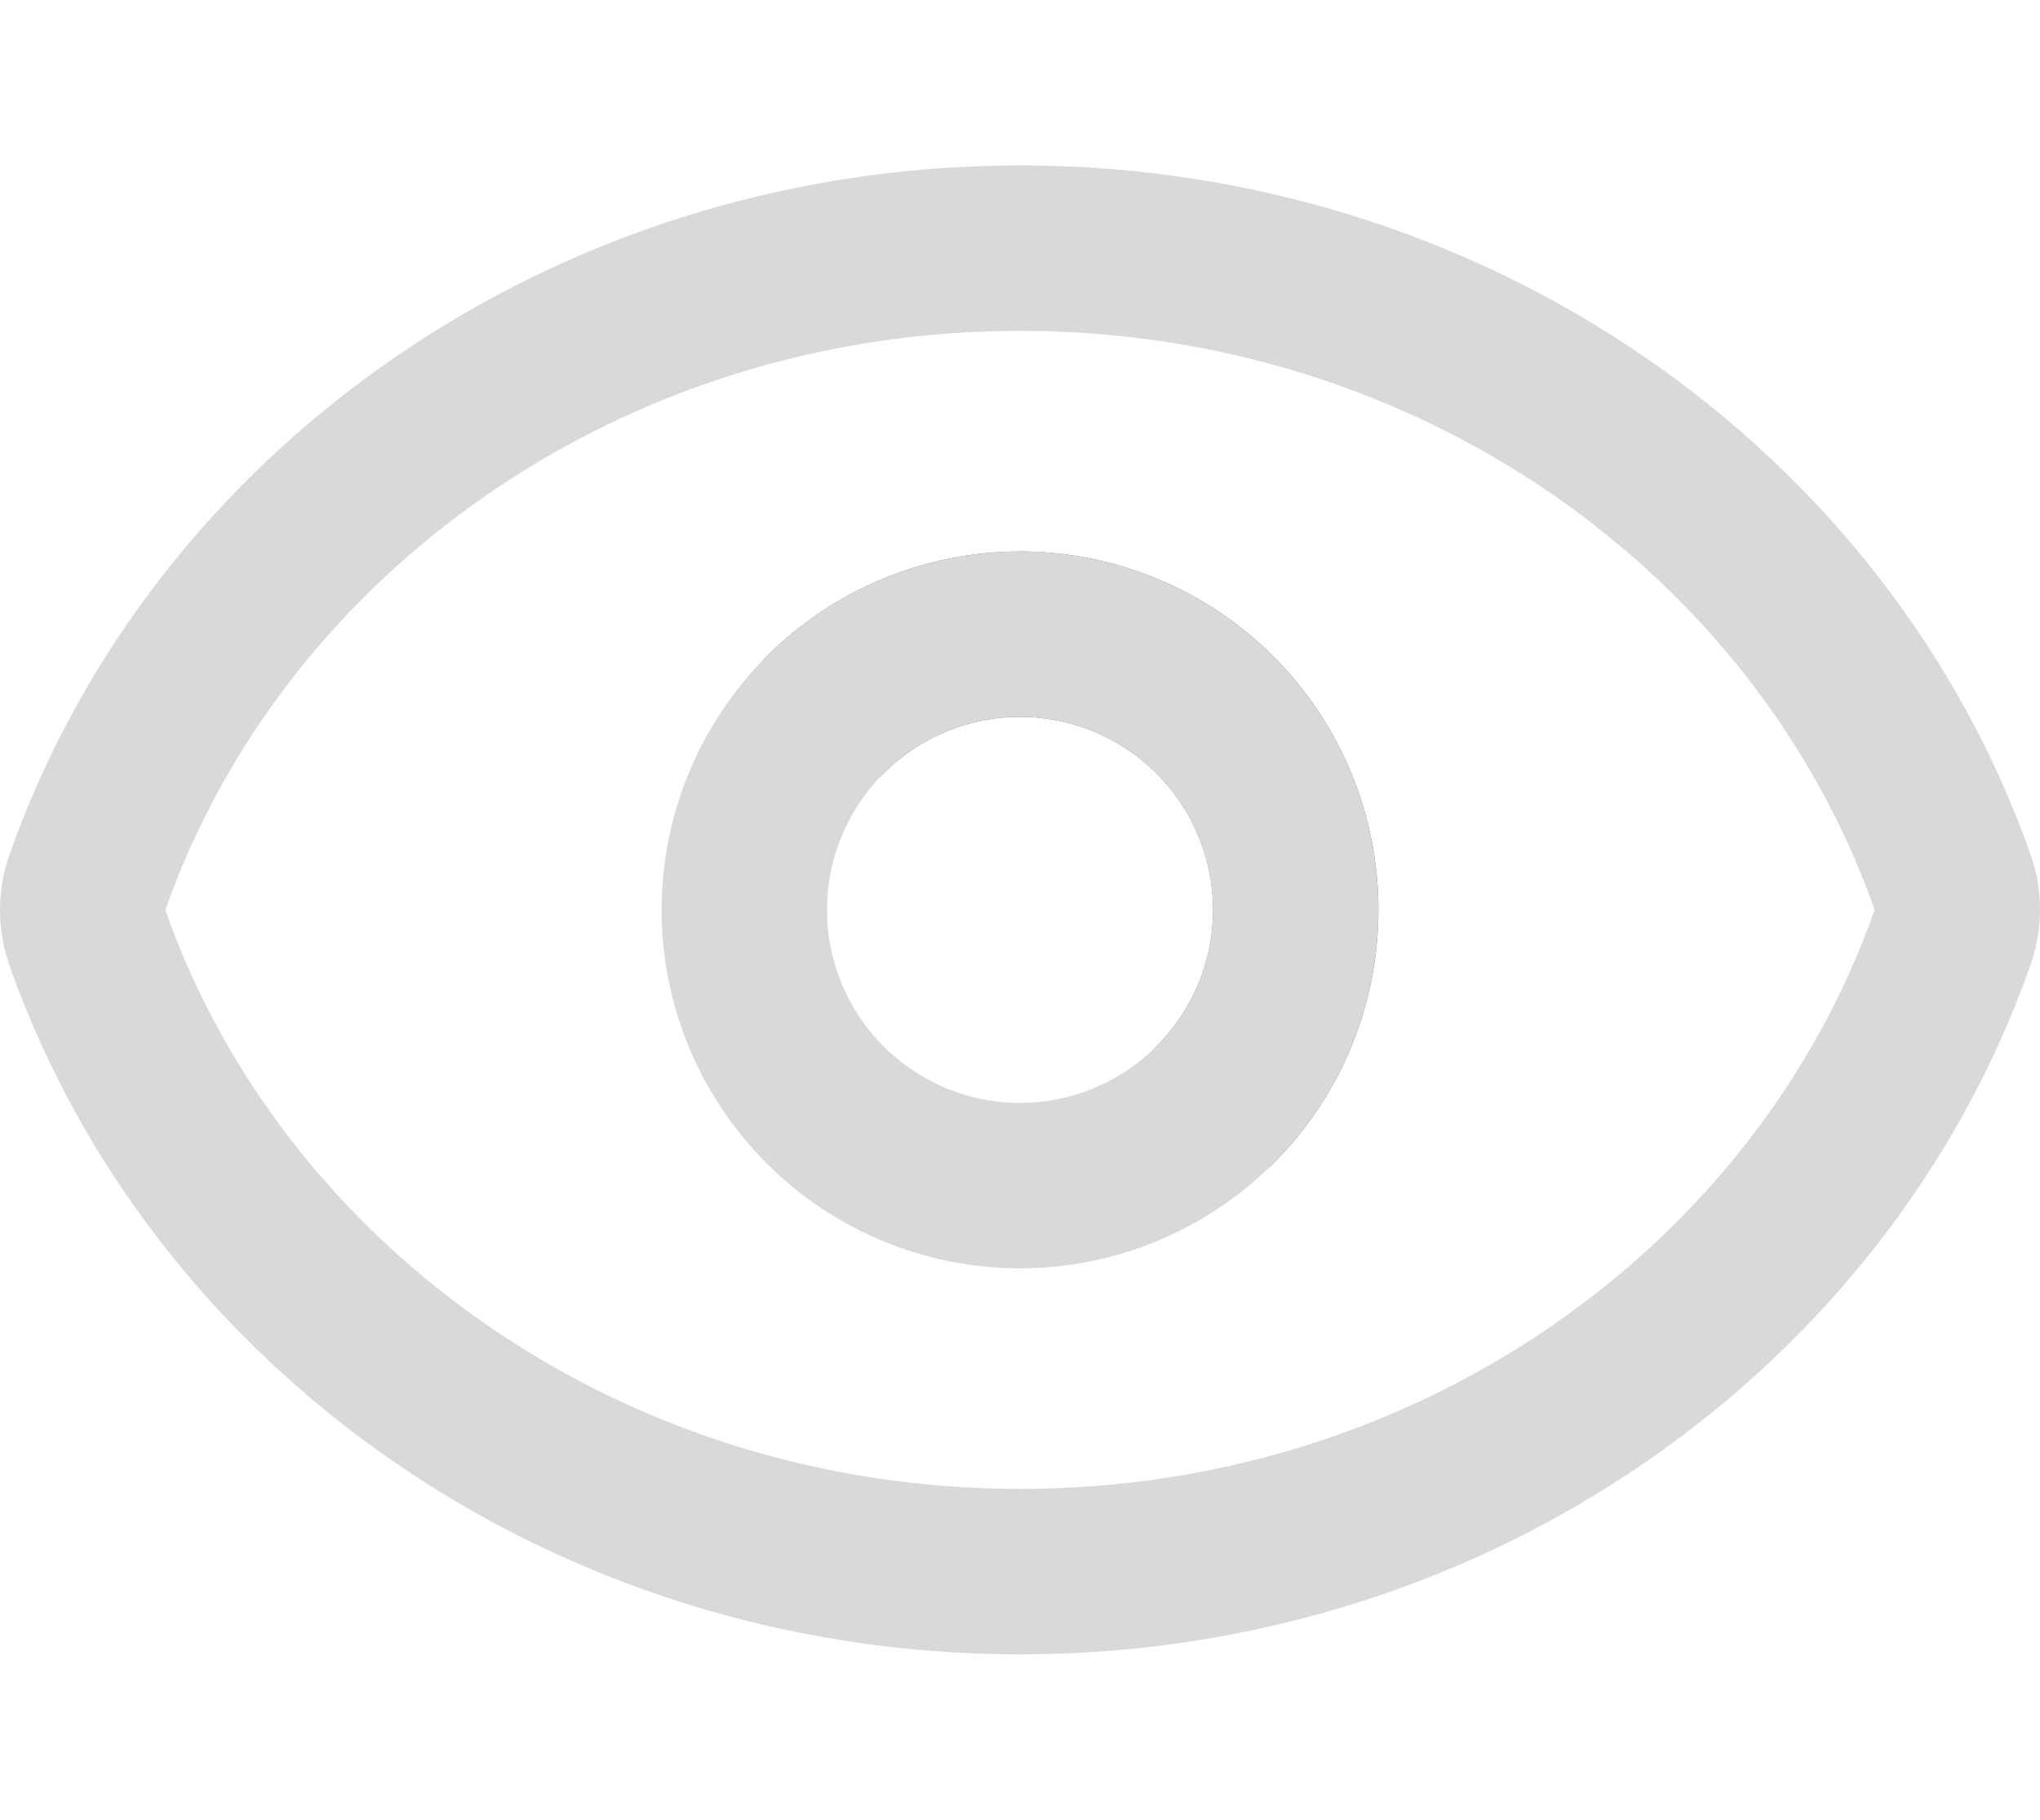
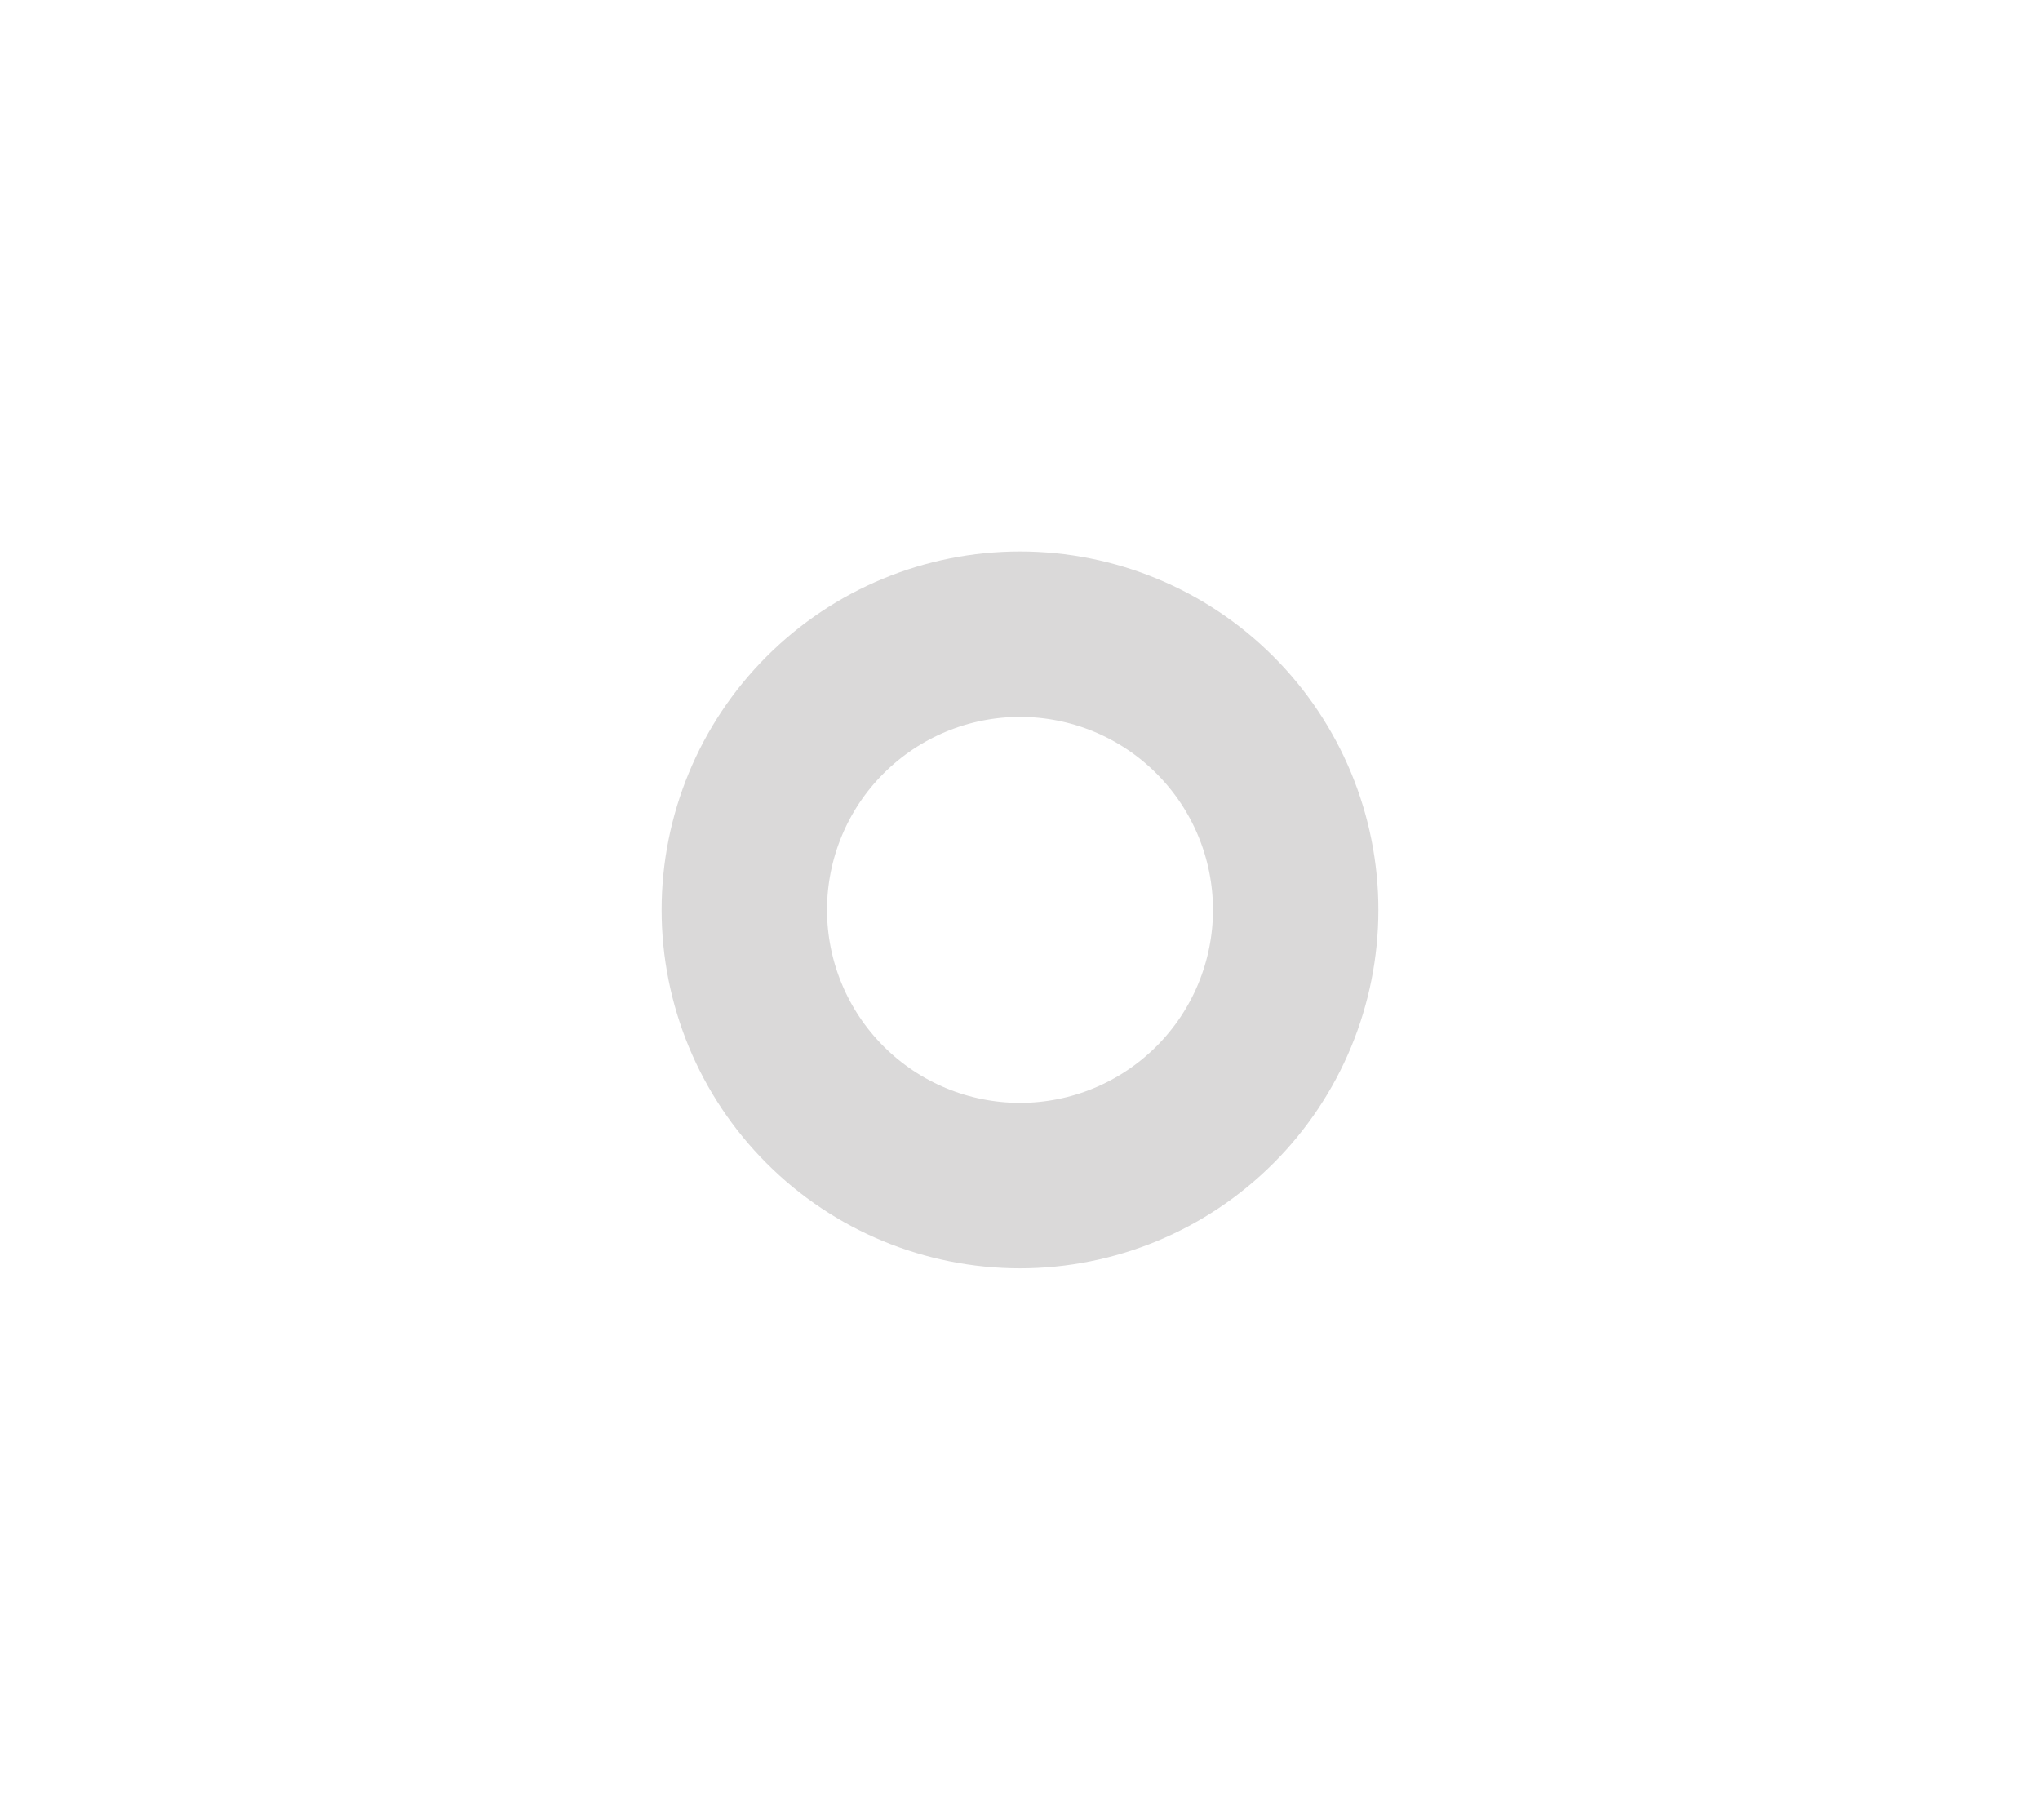
<svg xmlns="http://www.w3.org/2000/svg" id="Layer_1" version="1.1" viewBox="0 0 37 33">
  <defs>
    <style>
      .st0 {
        stroke: #6e7072;
      }

      .st0, .st1 {
        fill: none;
        stroke-linecap: round;
        stroke-linejoin: round;
        stroke-width: 3px;
      }

      .st1 {
        stroke: #dad9d9;
      }
    </style>
  </defs>
-   <path class="st0" d="M22.036,20.035c.938-.938,1.465-2.209,1.465-3.535,0-1.326-.527-2.598-1.465-3.535-.938-.938-2.209-1.465-3.535-1.465-1.326,0-2.598.527-3.536,1.465" />
-   <path class="st1" d="M1.588,17.015c-.117-.332-.117-.69,0-1.022C3.942,9.316,10.624,4.5,18.5,4.5c7.872,0,14.551,4.811,16.911,11.485.119.331.119.69,0,1.022-2.353,6.677-9.035,11.493-16.911,11.493-7.872,0-14.553-4.811-16.912-11.485Z" />
  <path class="st1" d="M23.5,16.5c0,1.326-.527,2.598-1.465,3.535-.938.938-2.209,1.465-3.535,1.465s-2.598-.527-3.535-1.465c-.938-.938-1.465-2.209-1.465-3.535s.527-2.598,1.465-3.535c.938-.938,2.209-1.465,3.535-1.465s2.598.527,3.535,1.465c.938.938,1.465,2.209,1.465,3.535Z" />
</svg>